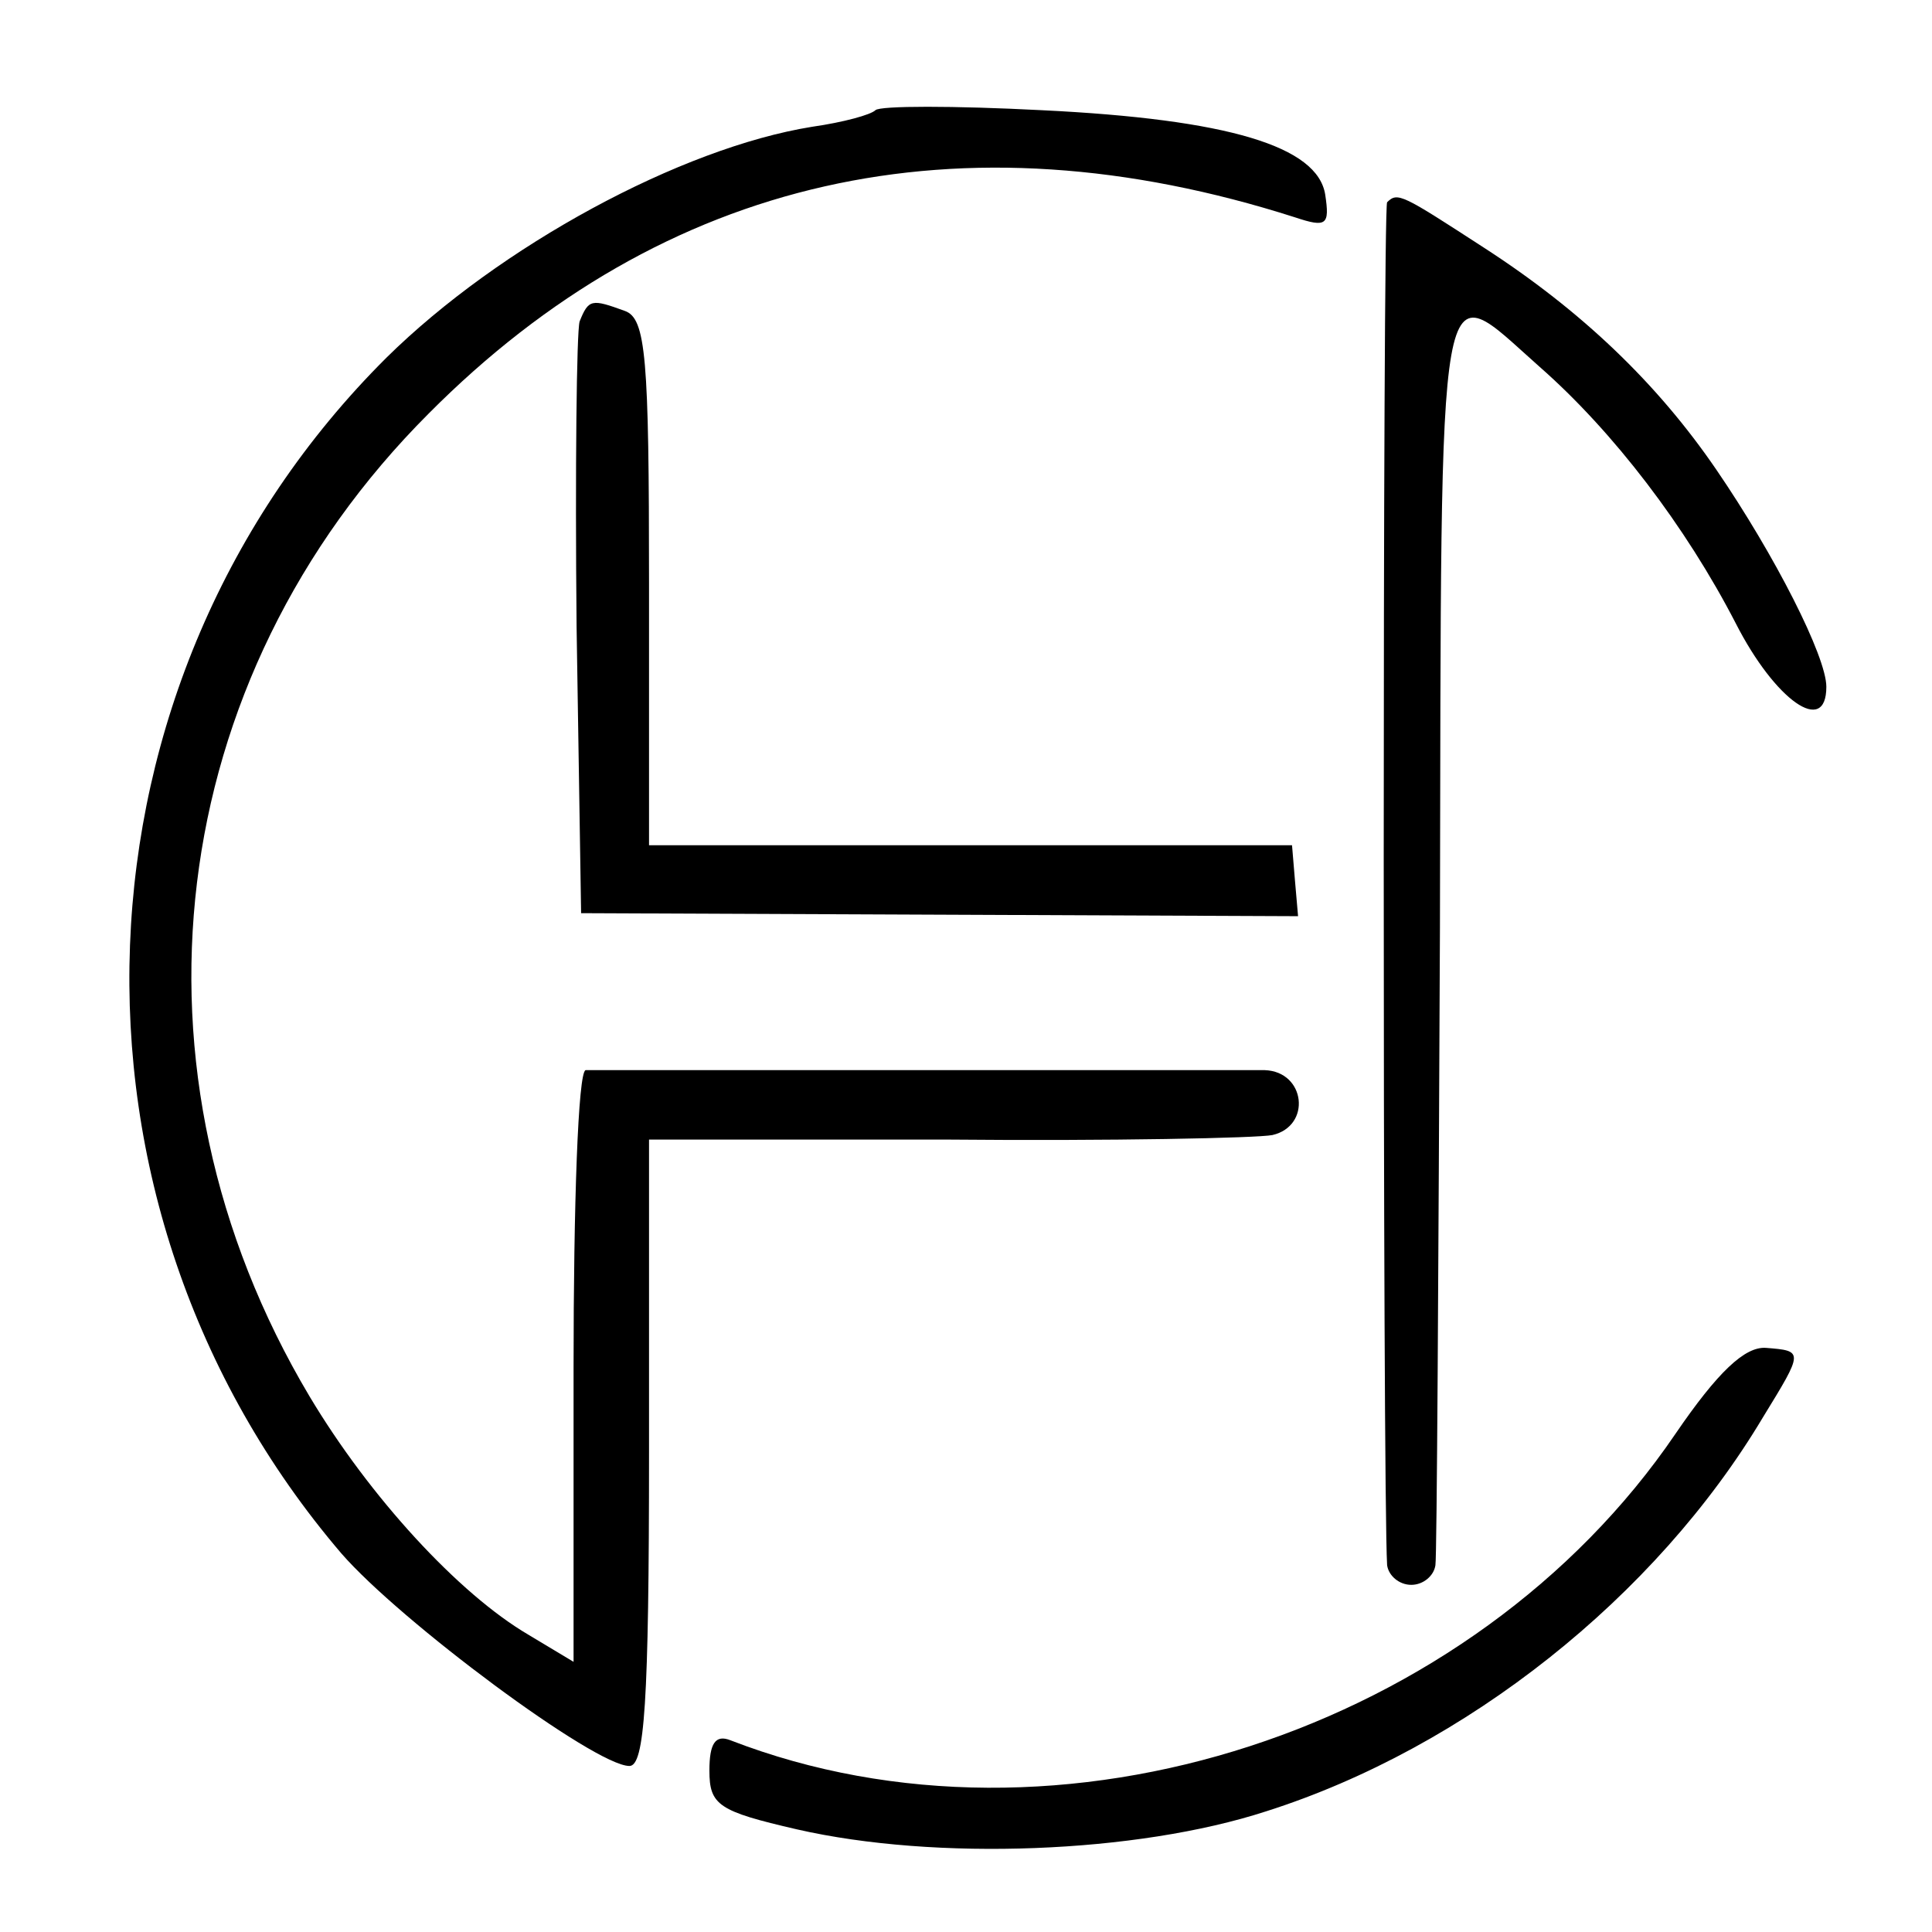
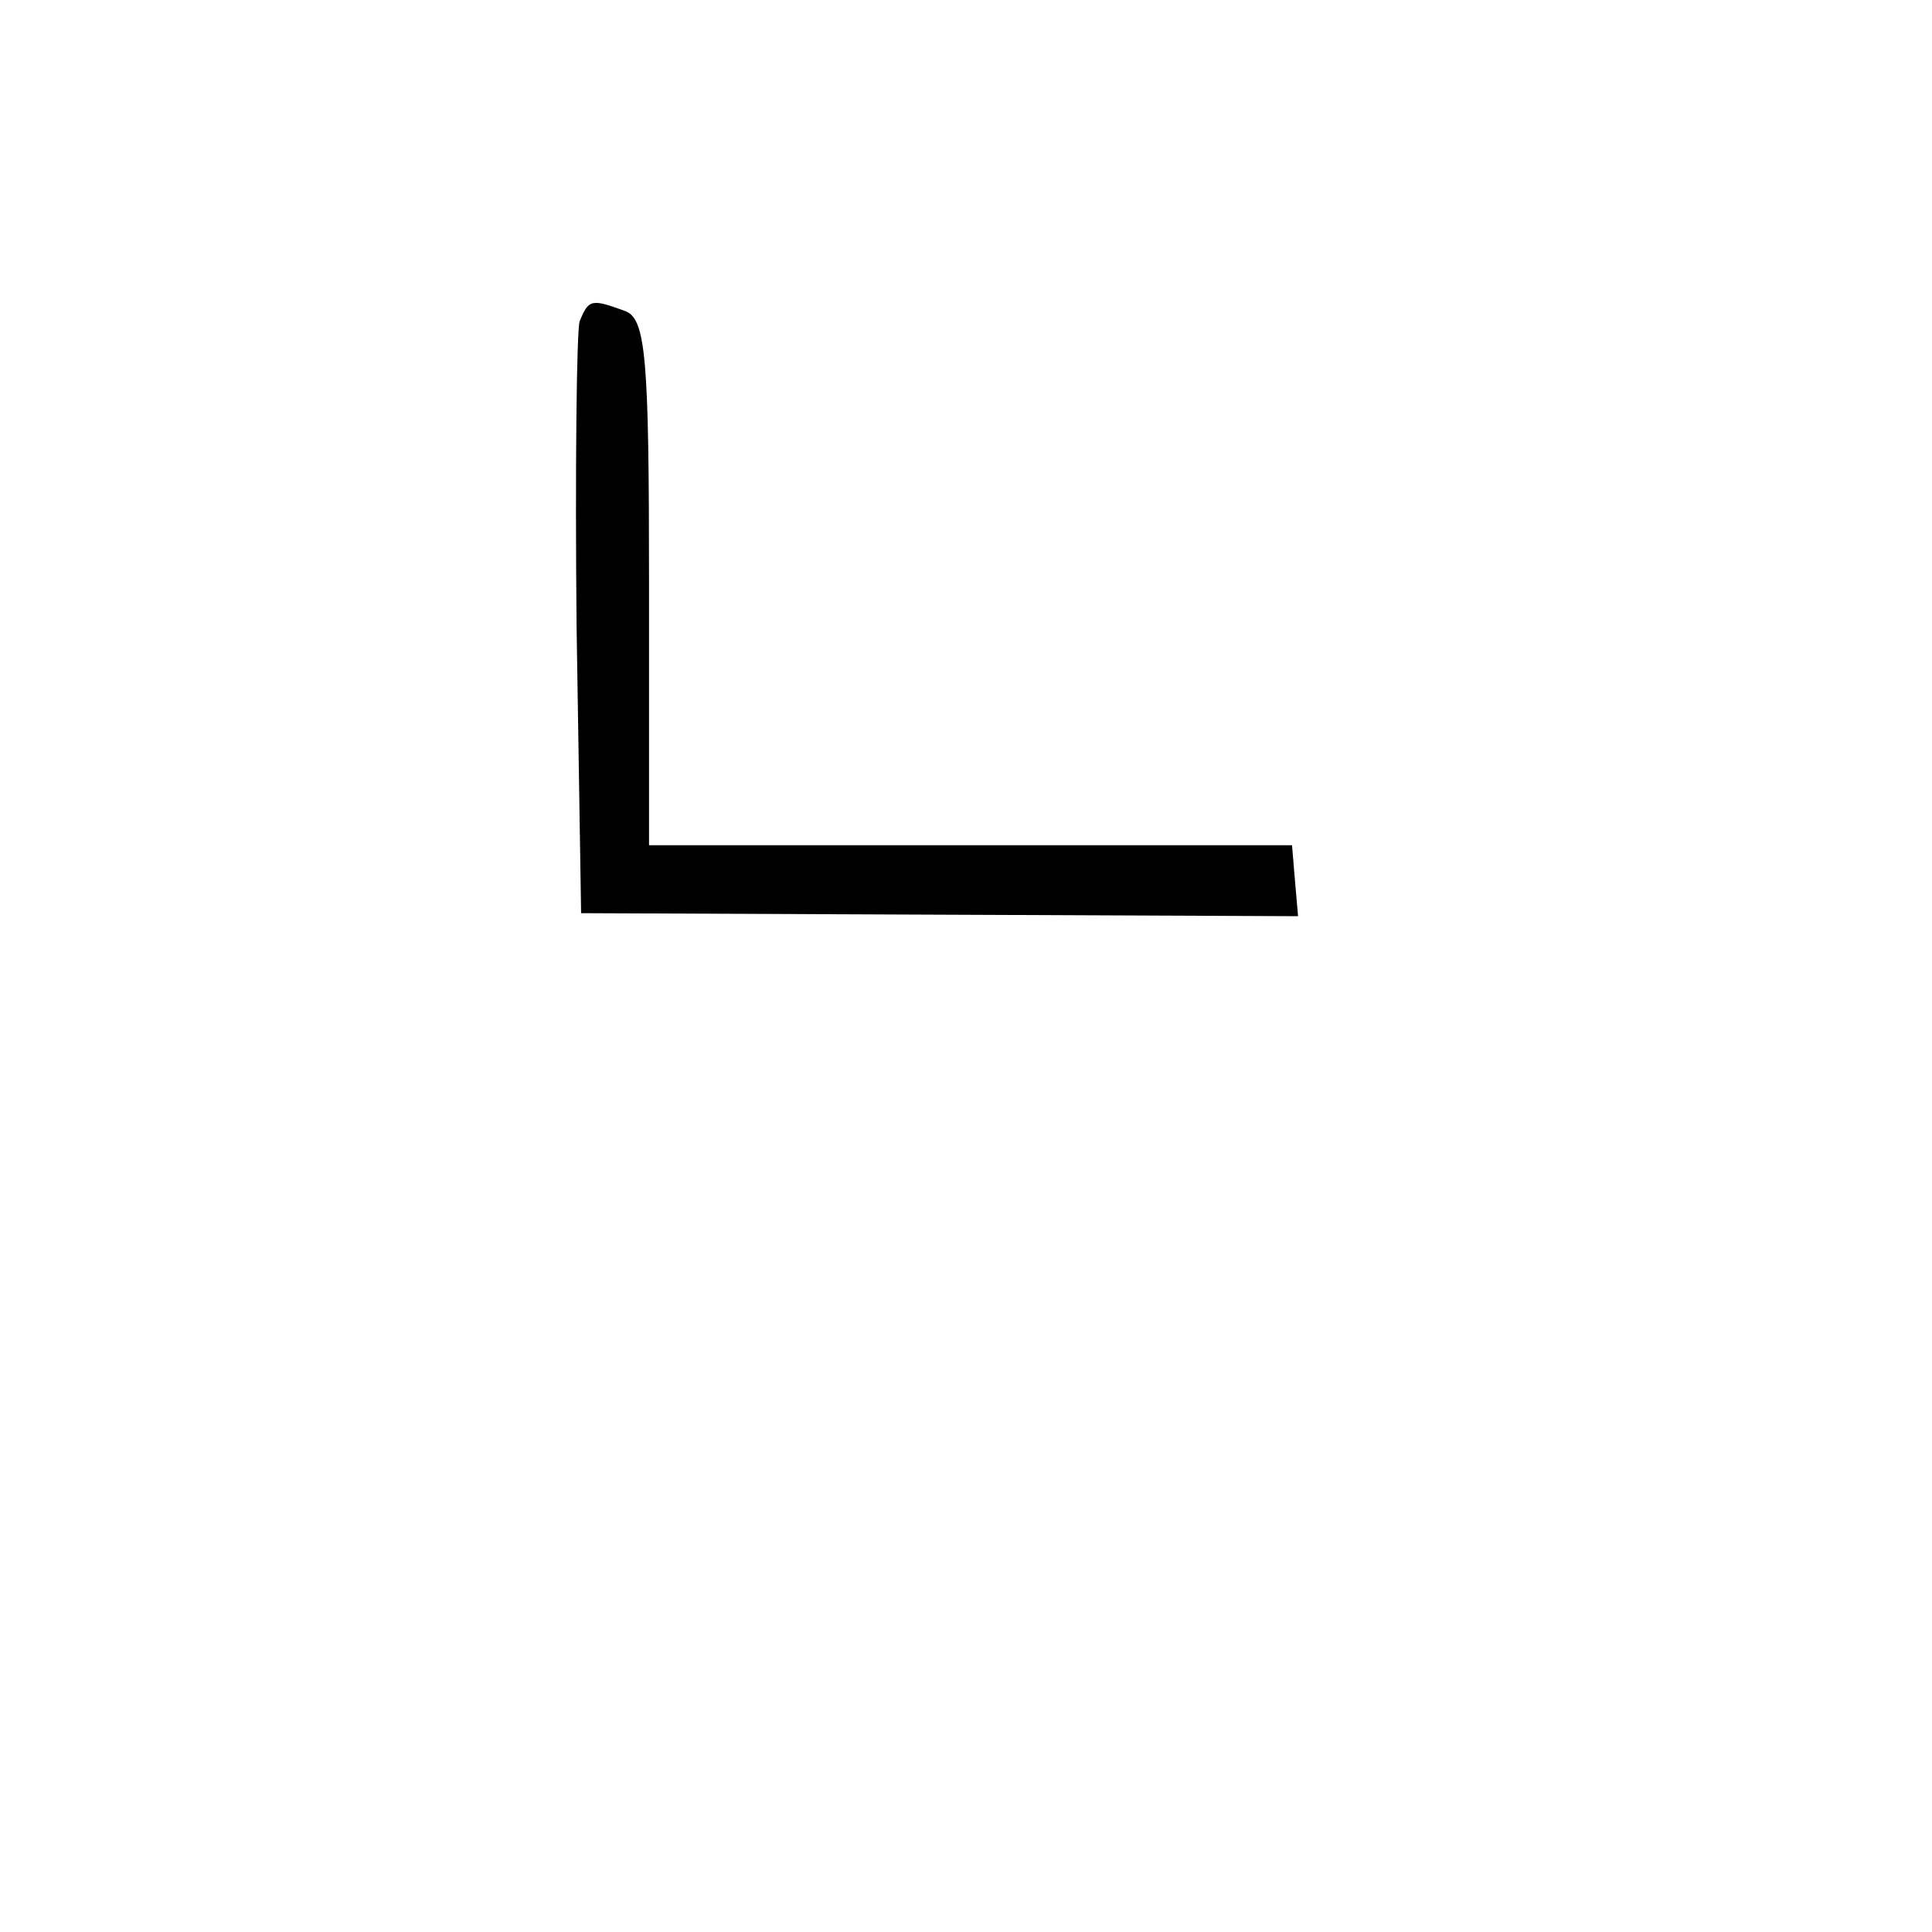
<svg xmlns="http://www.w3.org/2000/svg" version="1.0" width="128pt" height="128pt" viewBox="0 0 128 128" preserveAspectRatio="xMidYMid meet">
  <g transform="translate(0,128) scale(0.1,-0.1)" fill="#000000" stroke="none">
-     <path d="M580 1207 c-3 -3 -21 -8 -42 -11 -87 -14 -207 -79 -282 -153 -215 -214 -228 -560 -30 -792 39 -45 168 -141 191 -141 10 0 13 41 13 208 l0 207 198 0 c108 -1 205 1 215 3 26 6 22 42 -5 43 -29 0 -440 0 -450 0 -5 -1 -8 -89 -8 -197 l0 -195 -30 18 c-46 27 -105 91 -145 158 -128 215 -97 475 79 651 156 157 352 201 574 130 21 -7 23 -5 20 15 -5 32 -64 50 -188 56 -58 3 -107 3 -110 0z" />
-     <path d="M919 1146 c-3 -3 -3 -853 0 -903 1 -7 8 -13 16 -13 8 0 15 6 16 13 1 6 2 196 3 422 1 455 -3 433 66 372 49 -43 97 -106 130 -170 26 -51 60 -75 60 -42 0 20 -34 87 -73 144 -39 57 -89 105 -154 147 -54 35 -57 37 -64 30z" />
    <path d="M384 1067 c-2 -7 -3 -98 -2 -202 l3 -190 237 -1 238 -1 -2 23 -2 24 -213 0 -213 0 0 174 c0 149 -2 175 -16 180 -22 8 -24 8 -30 -7z" />
-     <path d="M1110 330 c-134 -197 -409 -287 -626 -203 -10 4 -14 -2 -14 -20 0 -23 6 -27 58 -39 92 -21 225 -16 311 12 132 42 258 142 329 261 27 44 27 44 2 46 -14 1 -32 -16 -60 -57z" />
  </g>
</svg>